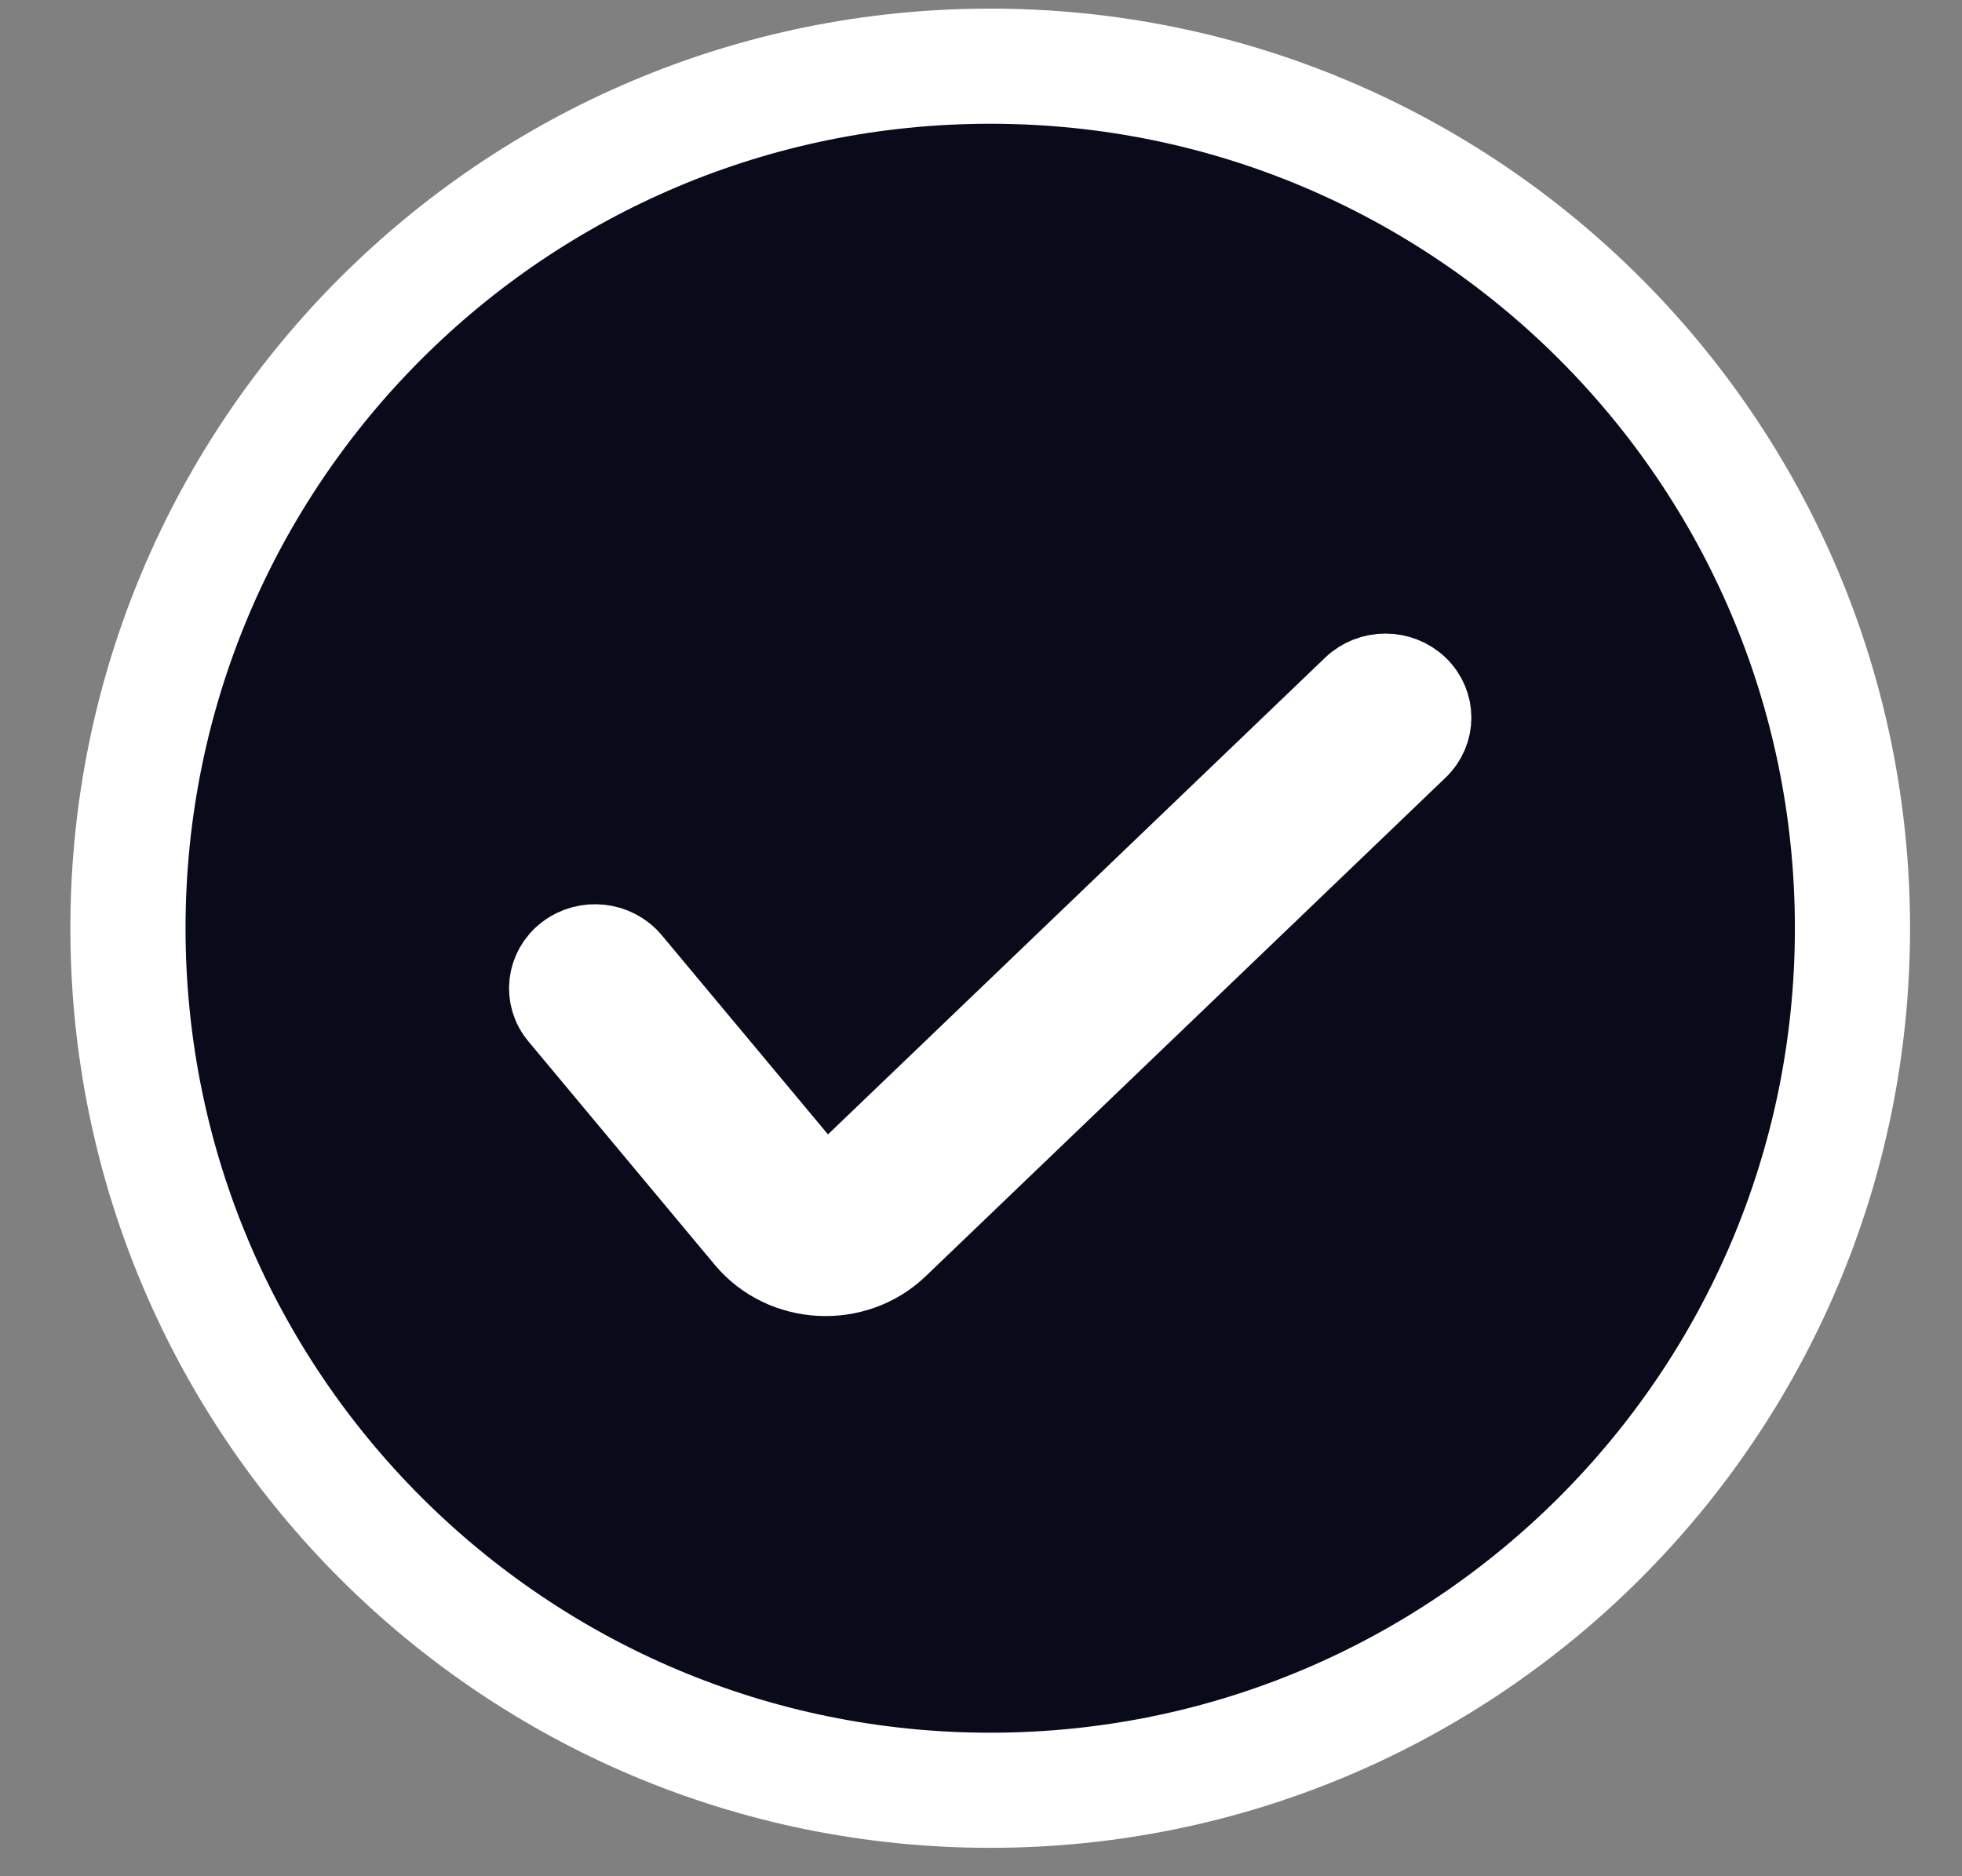
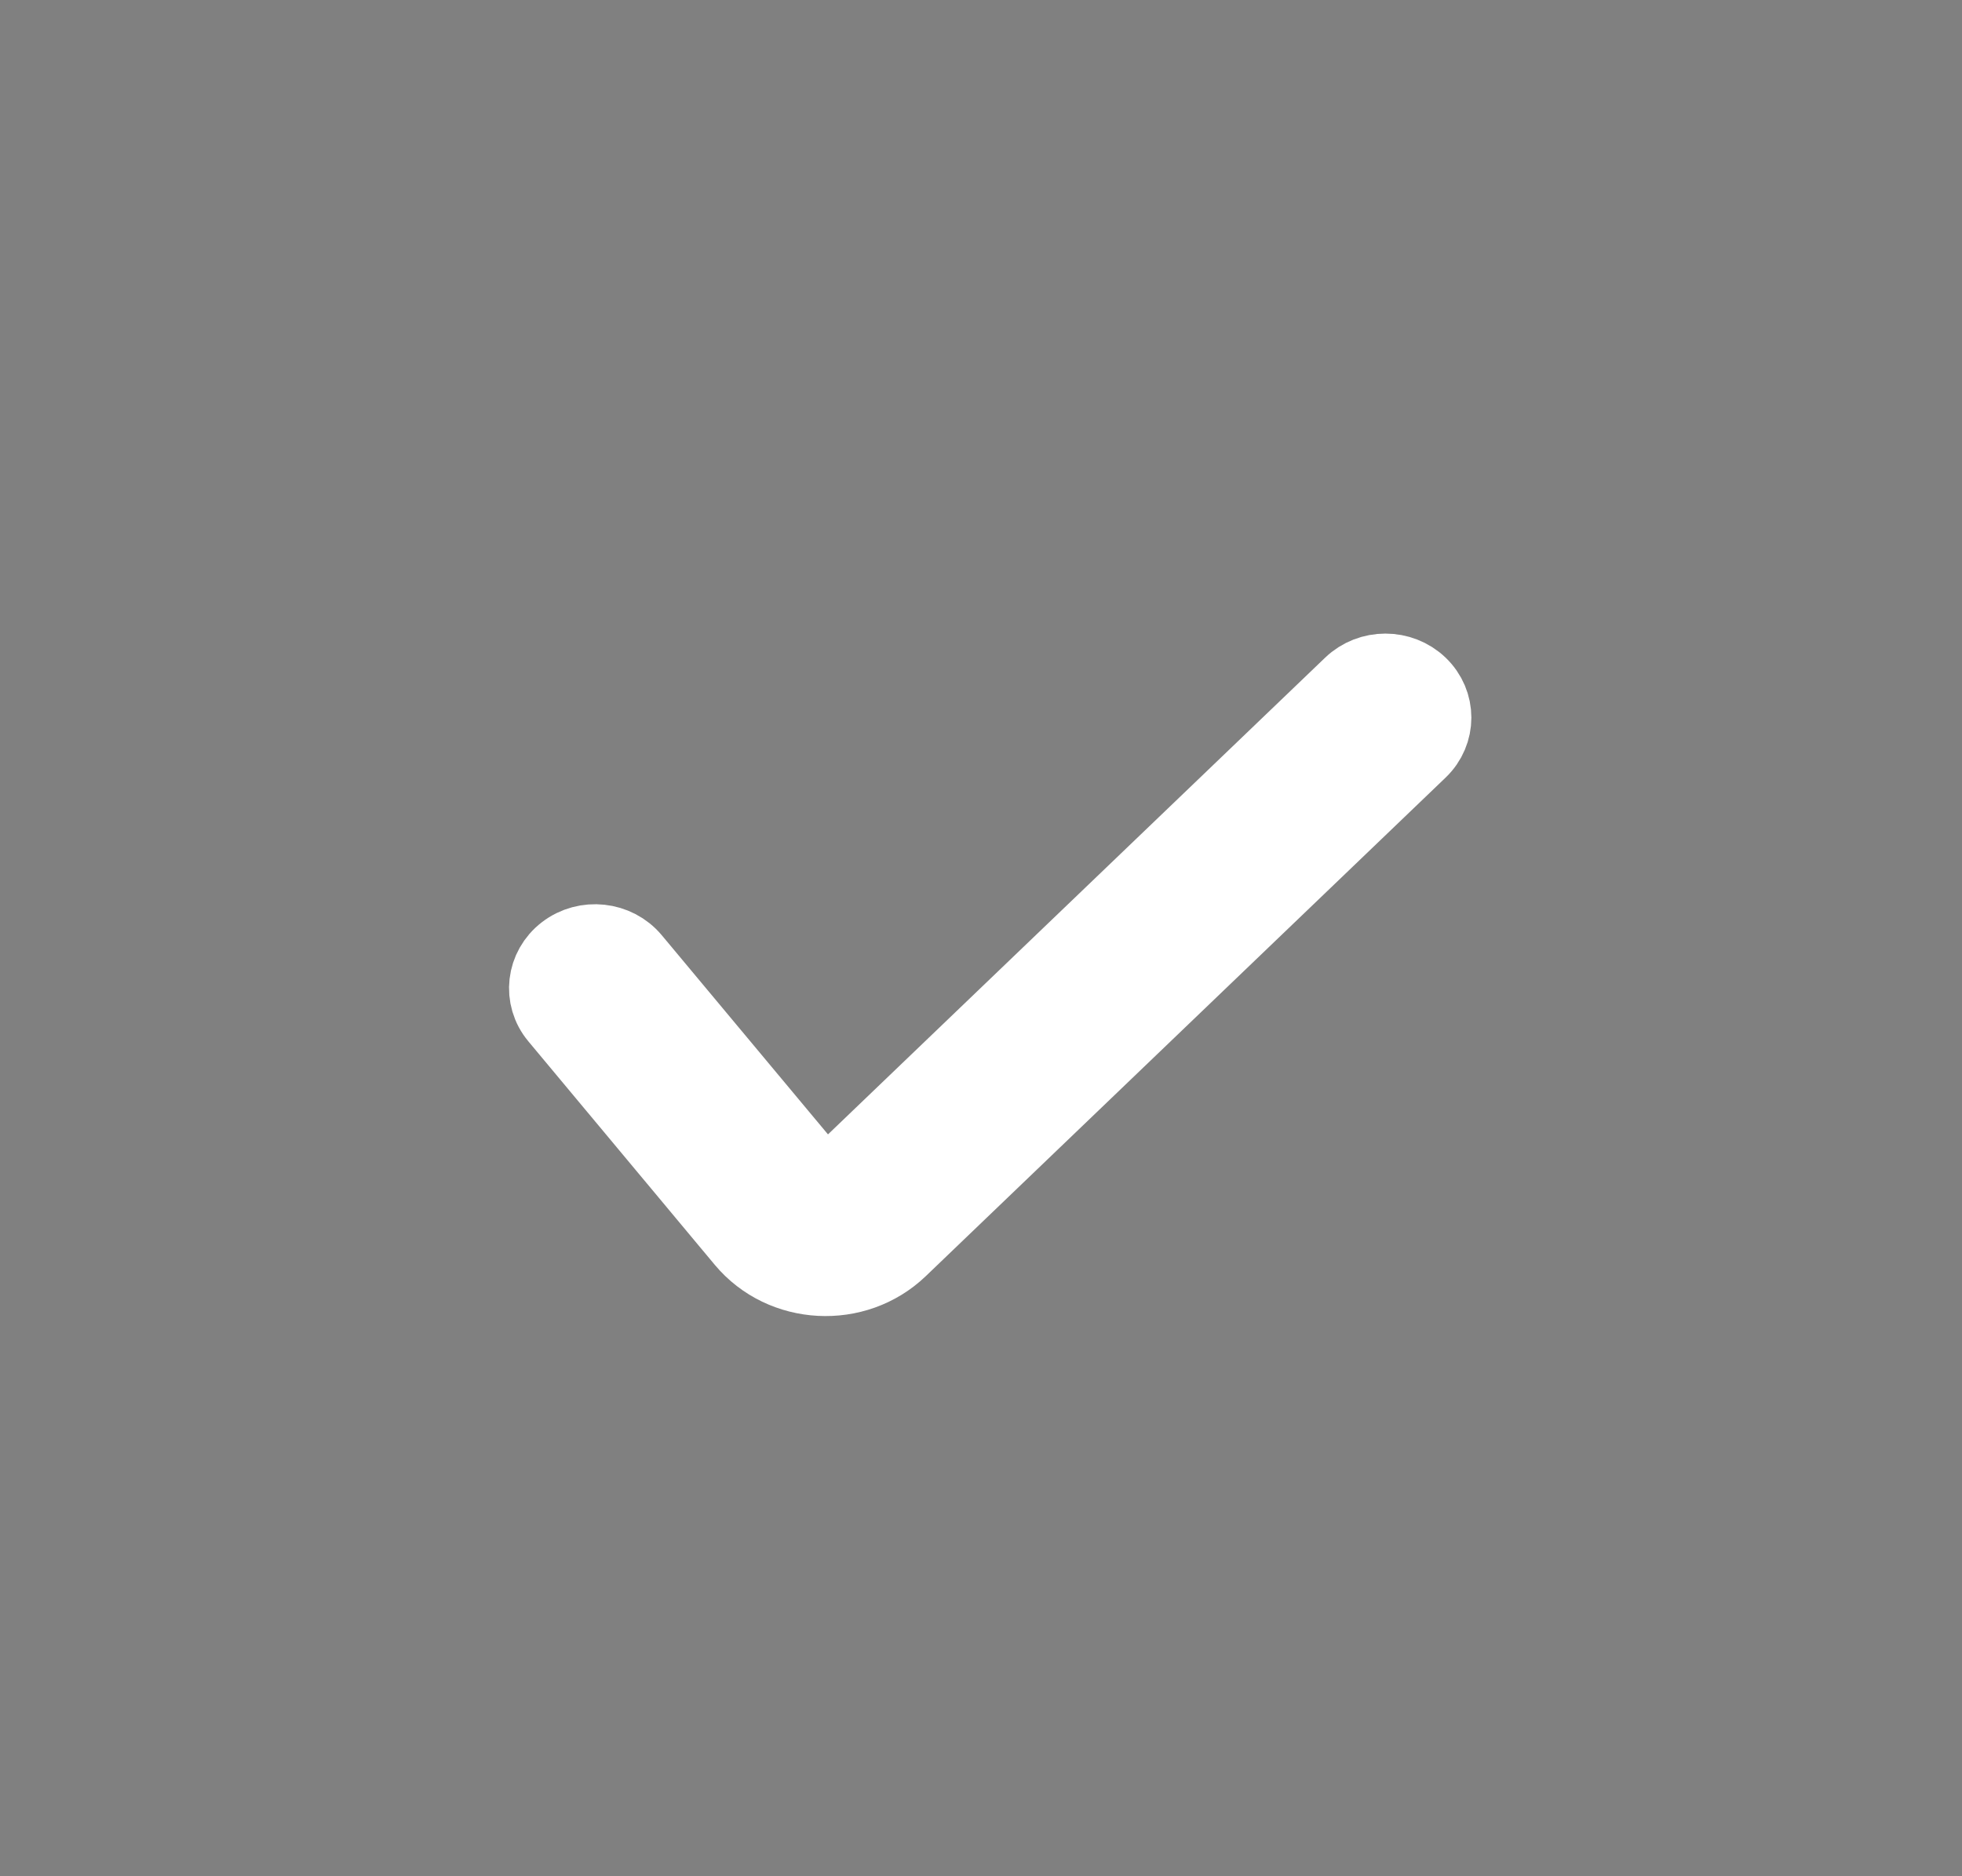
<svg xmlns="http://www.w3.org/2000/svg" width="23" height="22" viewBox="0 0 23 22" fill="none">
  <rect x="0" y="0" width="23" height="22" fill="#808080" stroke="none" />
-   <path d="M11.608 20.992C17.191 20.992 21.716 16.466 21.716 10.884C21.716 5.301 17.191 0.776 11.608 0.776C6.026 0.776 1.5 5.301 1.5 10.884C1.5 16.466 6.026 20.992 11.608 20.992Z" fill="#090B1A" stroke="white" stroke-width="1.35" stroke-linecap="round" />
  <path fill-rule="evenodd" clip-rule="evenodd" d="M16.635 8.036C16.853 8.245 16.853 8.584 16.635 8.793L10.541 14.639C10.027 15.132 9.18 15.087 8.725 14.543L8.725 14.543L6.54 11.923C6.347 11.692 6.386 11.355 6.627 11.17C6.868 10.985 7.219 11.023 7.412 11.254L9.597 13.873C9.597 13.873 9.597 13.873 9.597 13.873C9.636 13.919 9.708 13.923 9.751 13.882L15.846 8.036C16.064 7.827 16.417 7.827 16.635 8.036Z" fill="white" stroke="white" stroke-width="0.9" stroke-linecap="round" />
</svg>